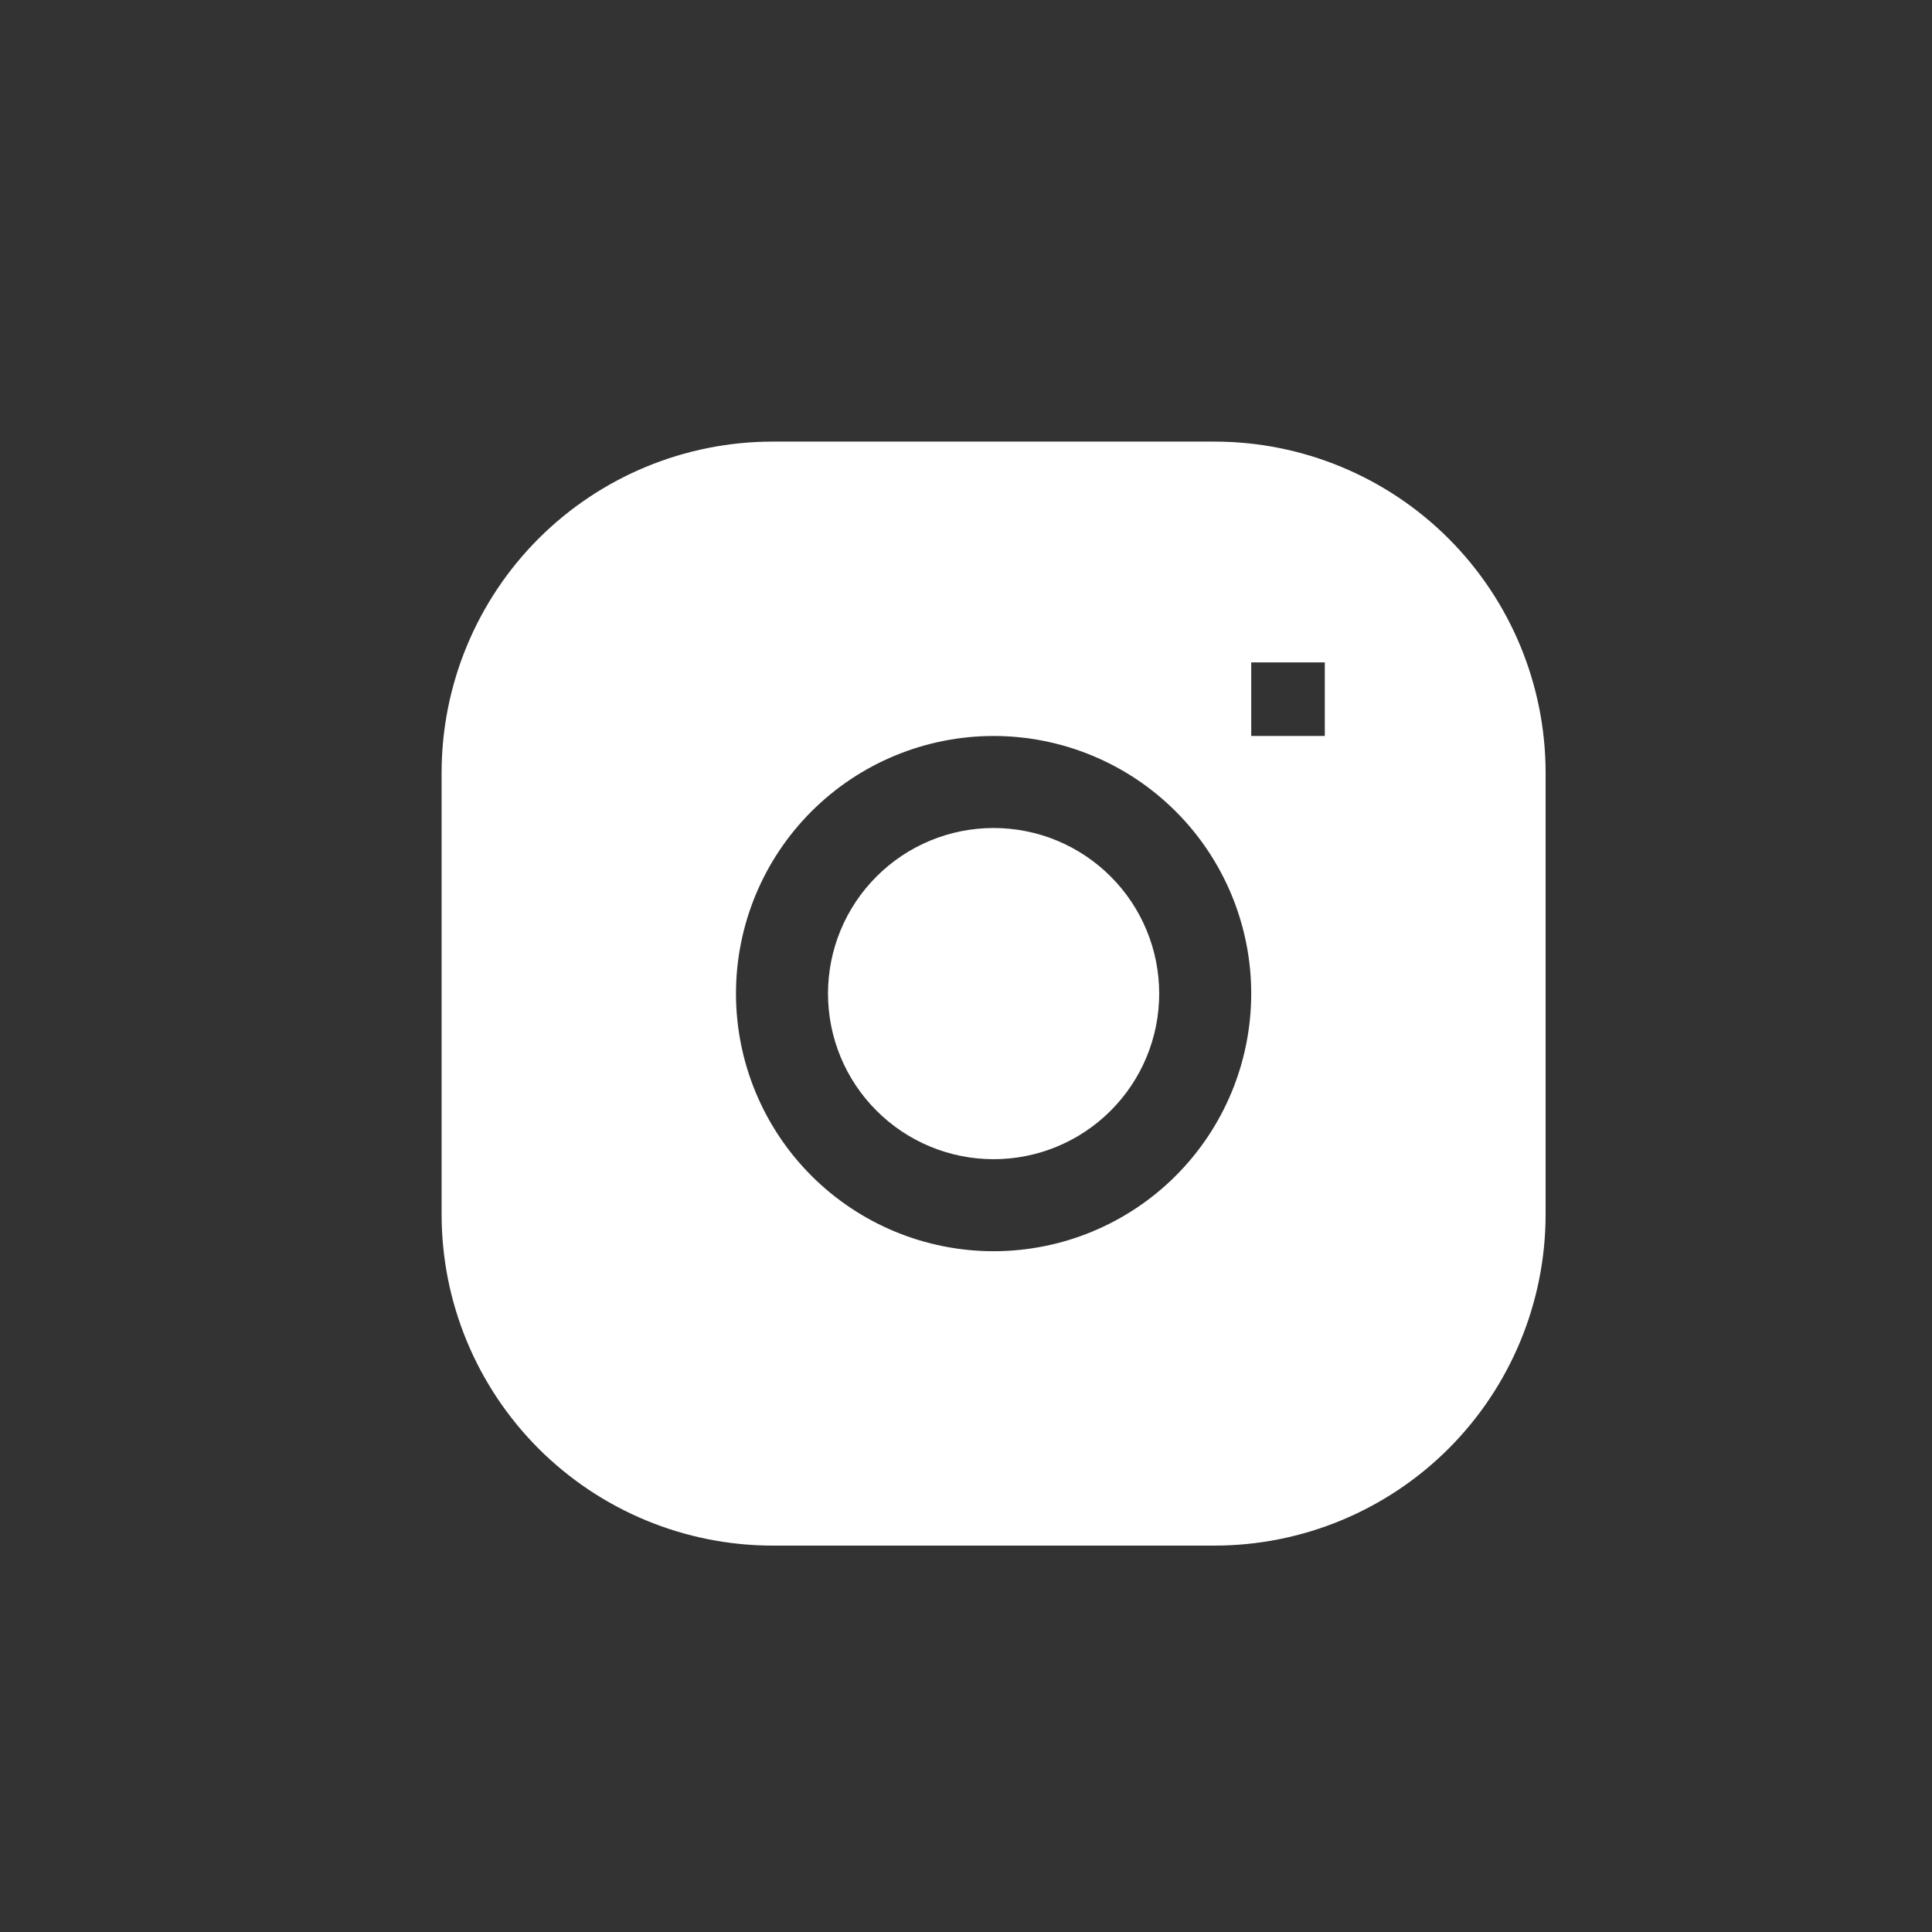
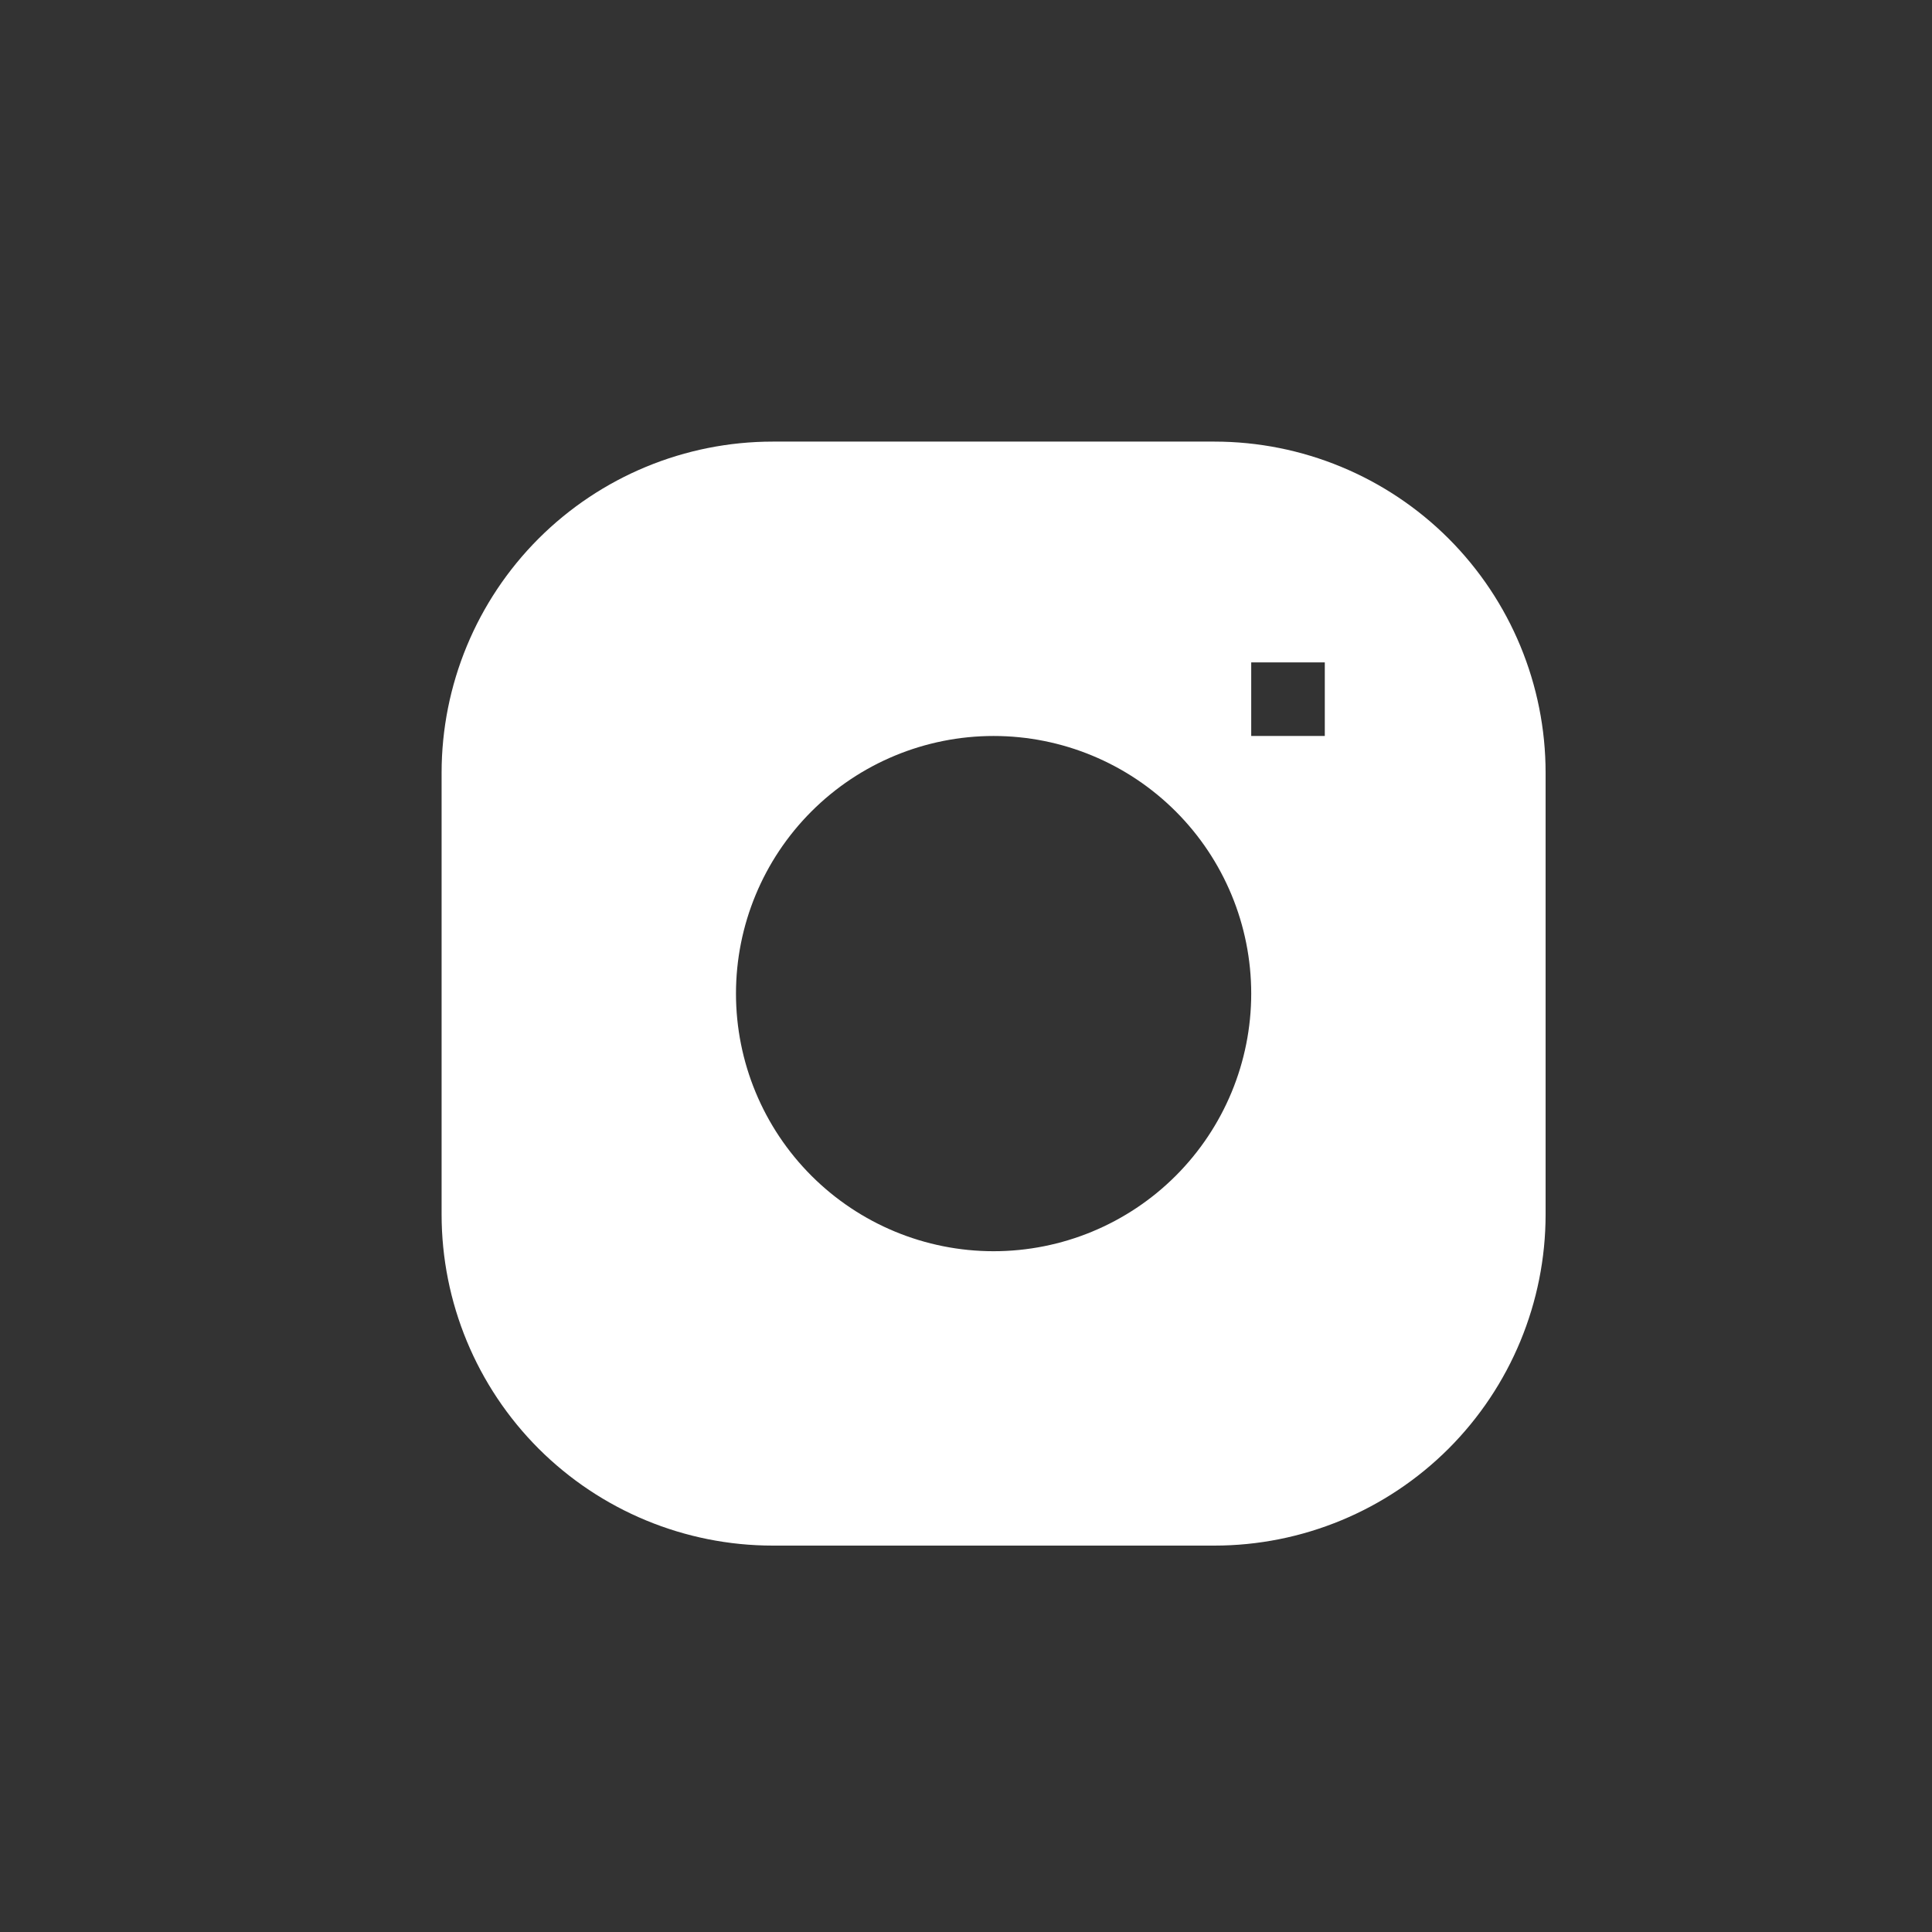
<svg xmlns="http://www.w3.org/2000/svg" width="35" height="35" viewBox="0 0 35 35" fill="none">
  <rect x="0" y="0" width="35" height="35" fill="#333333" stroke="none" />
-   <path d="M18 15C17.204 15 16.441 15.316 15.879 15.879C15.316 16.441 15 17.204 15 18C15 18.796 15.316 19.559 15.879 20.121C16.441 20.684 17.204 21 18 21C18.796 21 19.559 20.684 20.121 20.121C20.684 19.559 21 18.796 21 18C21 17.204 20.684 16.441 20.121 15.879C19.559 15.316 18.796 15 18 15Z" fill="white" />
  <path fill-rule="evenodd" clip-rule="evenodd" d="M14 8C12.409 8 10.883 8.632 9.757 9.757C8.632 10.883 8 12.409 8 14V22C8 23.591 8.632 25.117 9.757 26.243C10.883 27.368 12.409 28 14 28H22C23.591 28 25.117 27.368 26.243 26.243C27.368 25.117 28 23.591 28 22V14C28 12.409 27.368 10.883 26.243 9.757C25.117 8.632 23.591 8 22 8H14ZM13.333 18C13.333 16.762 13.825 15.575 14.7 14.7C15.575 13.825 16.762 13.333 18 13.333C19.238 13.333 20.425 13.825 21.3 14.7C22.175 15.575 22.667 16.762 22.667 18C22.667 19.238 22.175 20.425 21.3 21.3C20.425 22.175 19.238 22.667 18 22.667C16.762 22.667 15.575 22.175 14.7 21.3C13.825 20.425 13.333 19.238 13.333 18ZM22.667 13.333H24V12H22.667V13.333Z" fill="white" />
</svg>